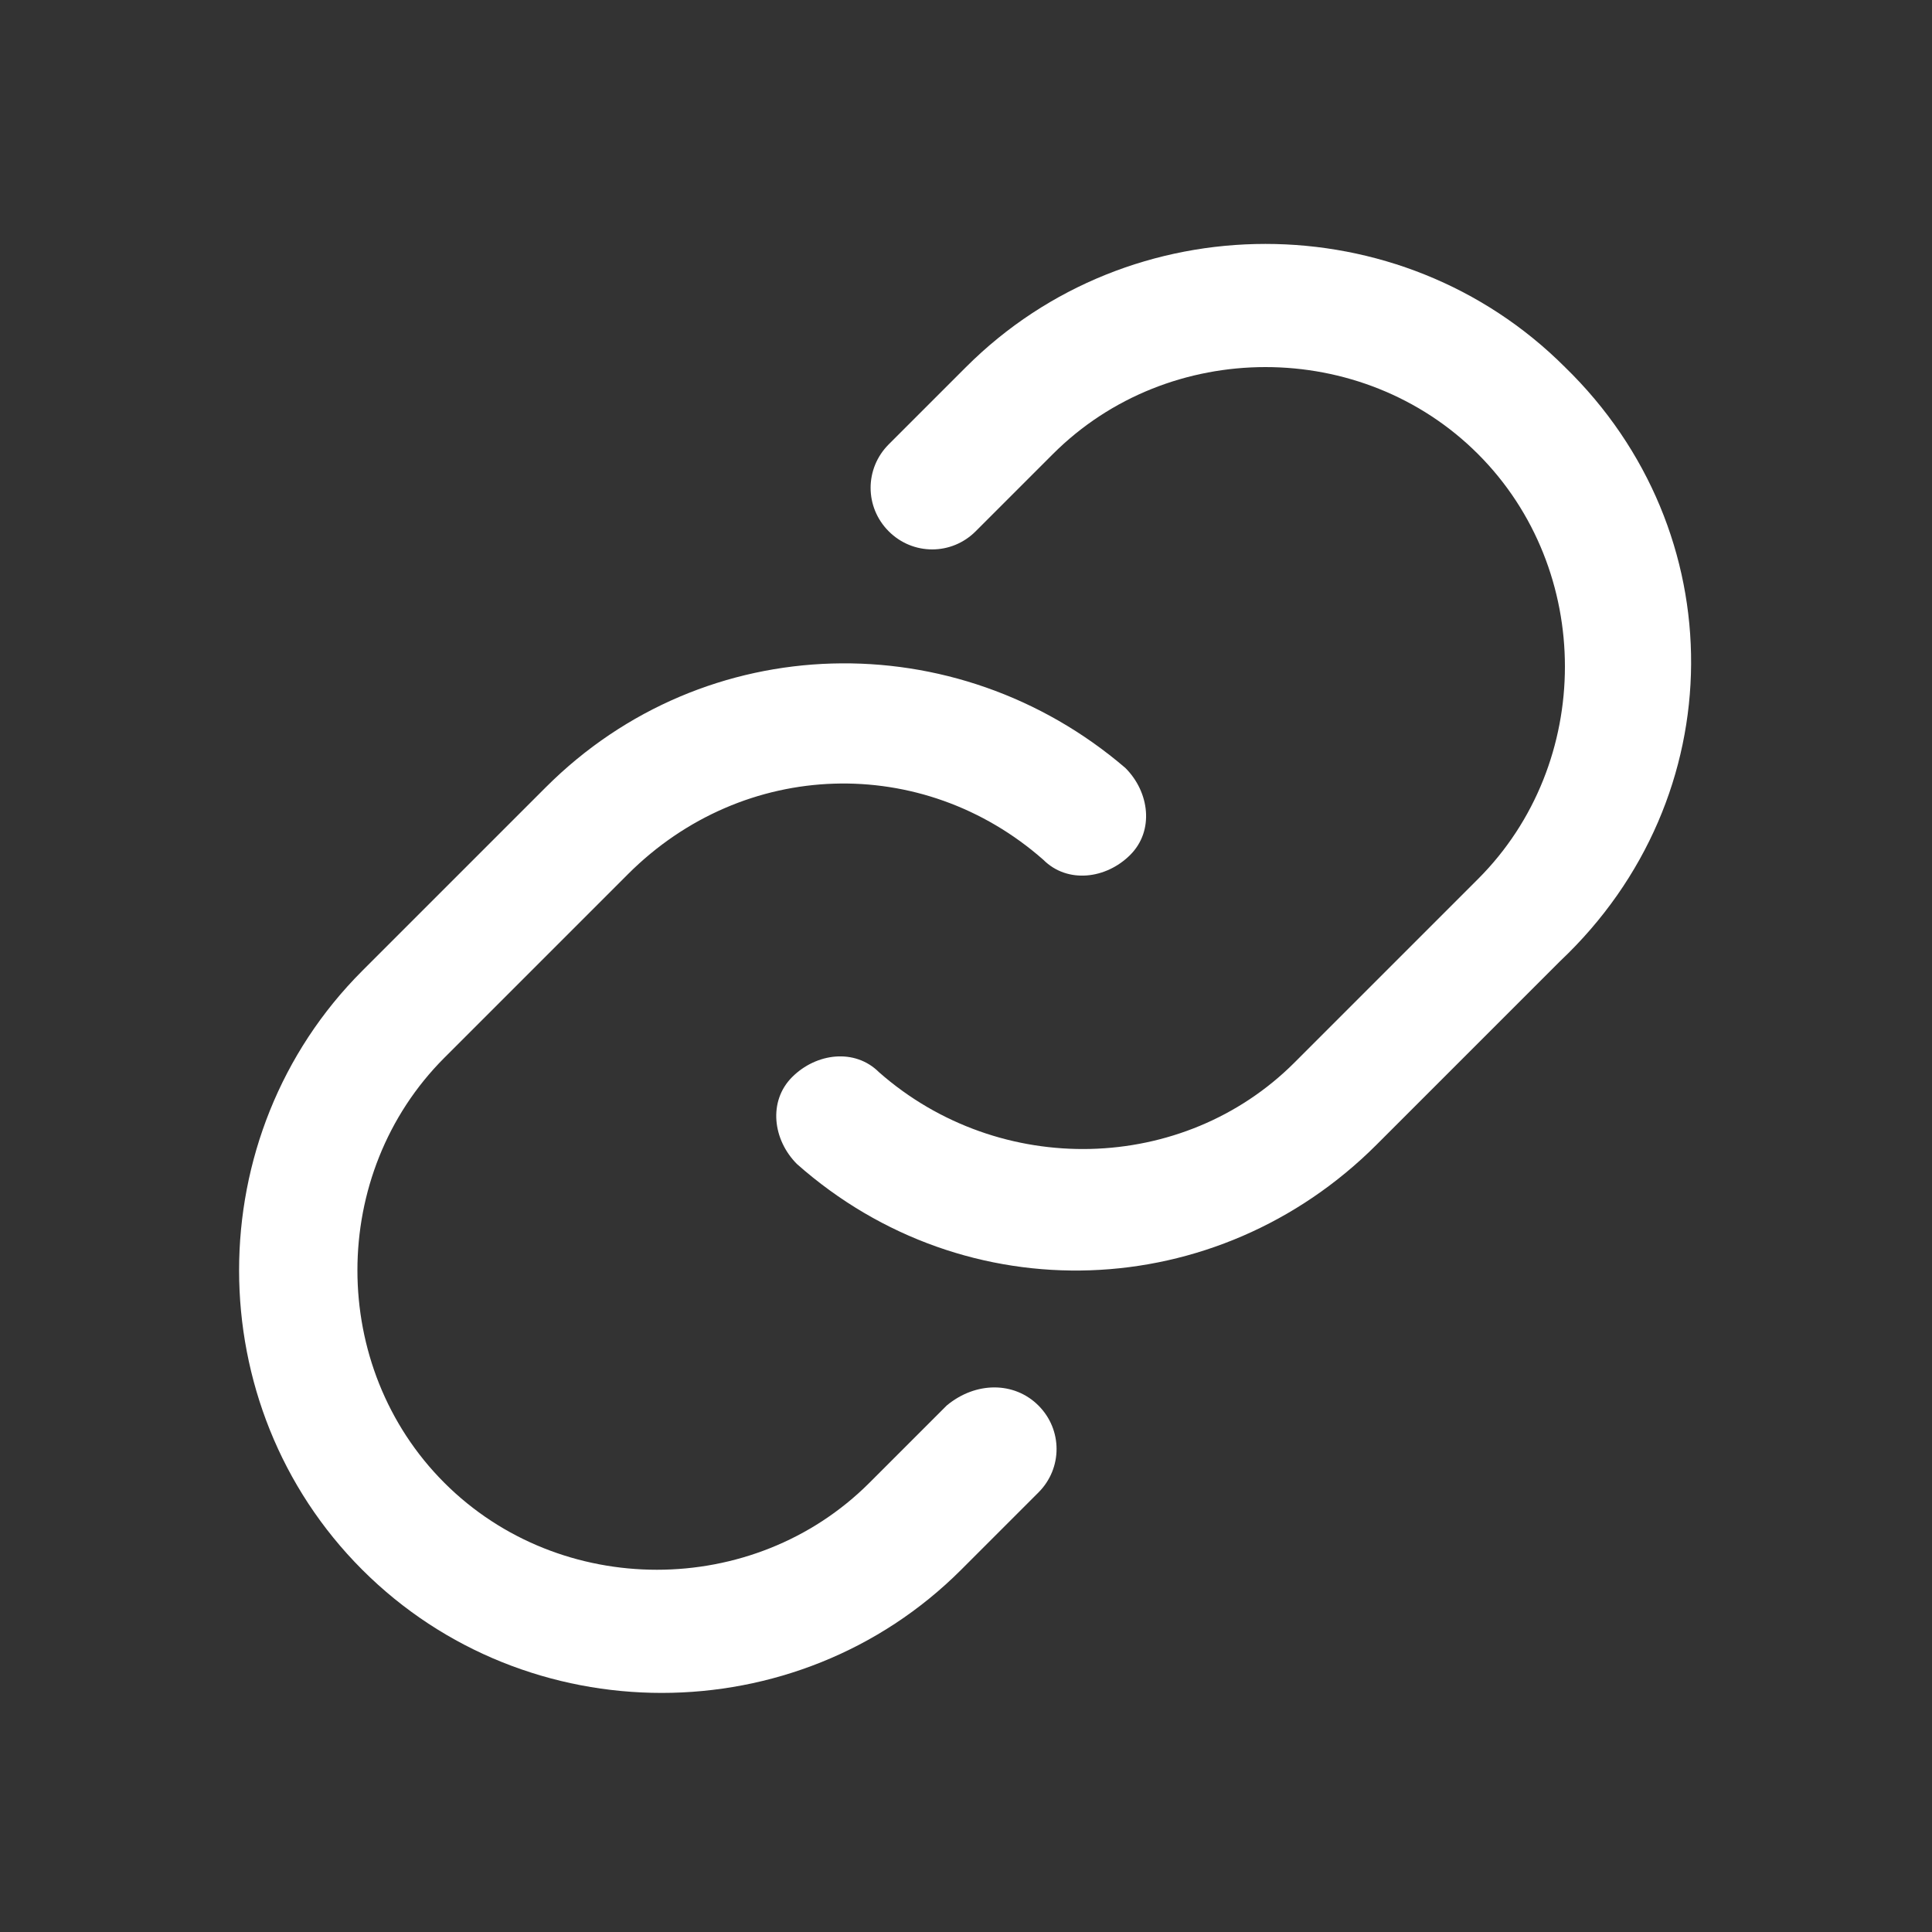
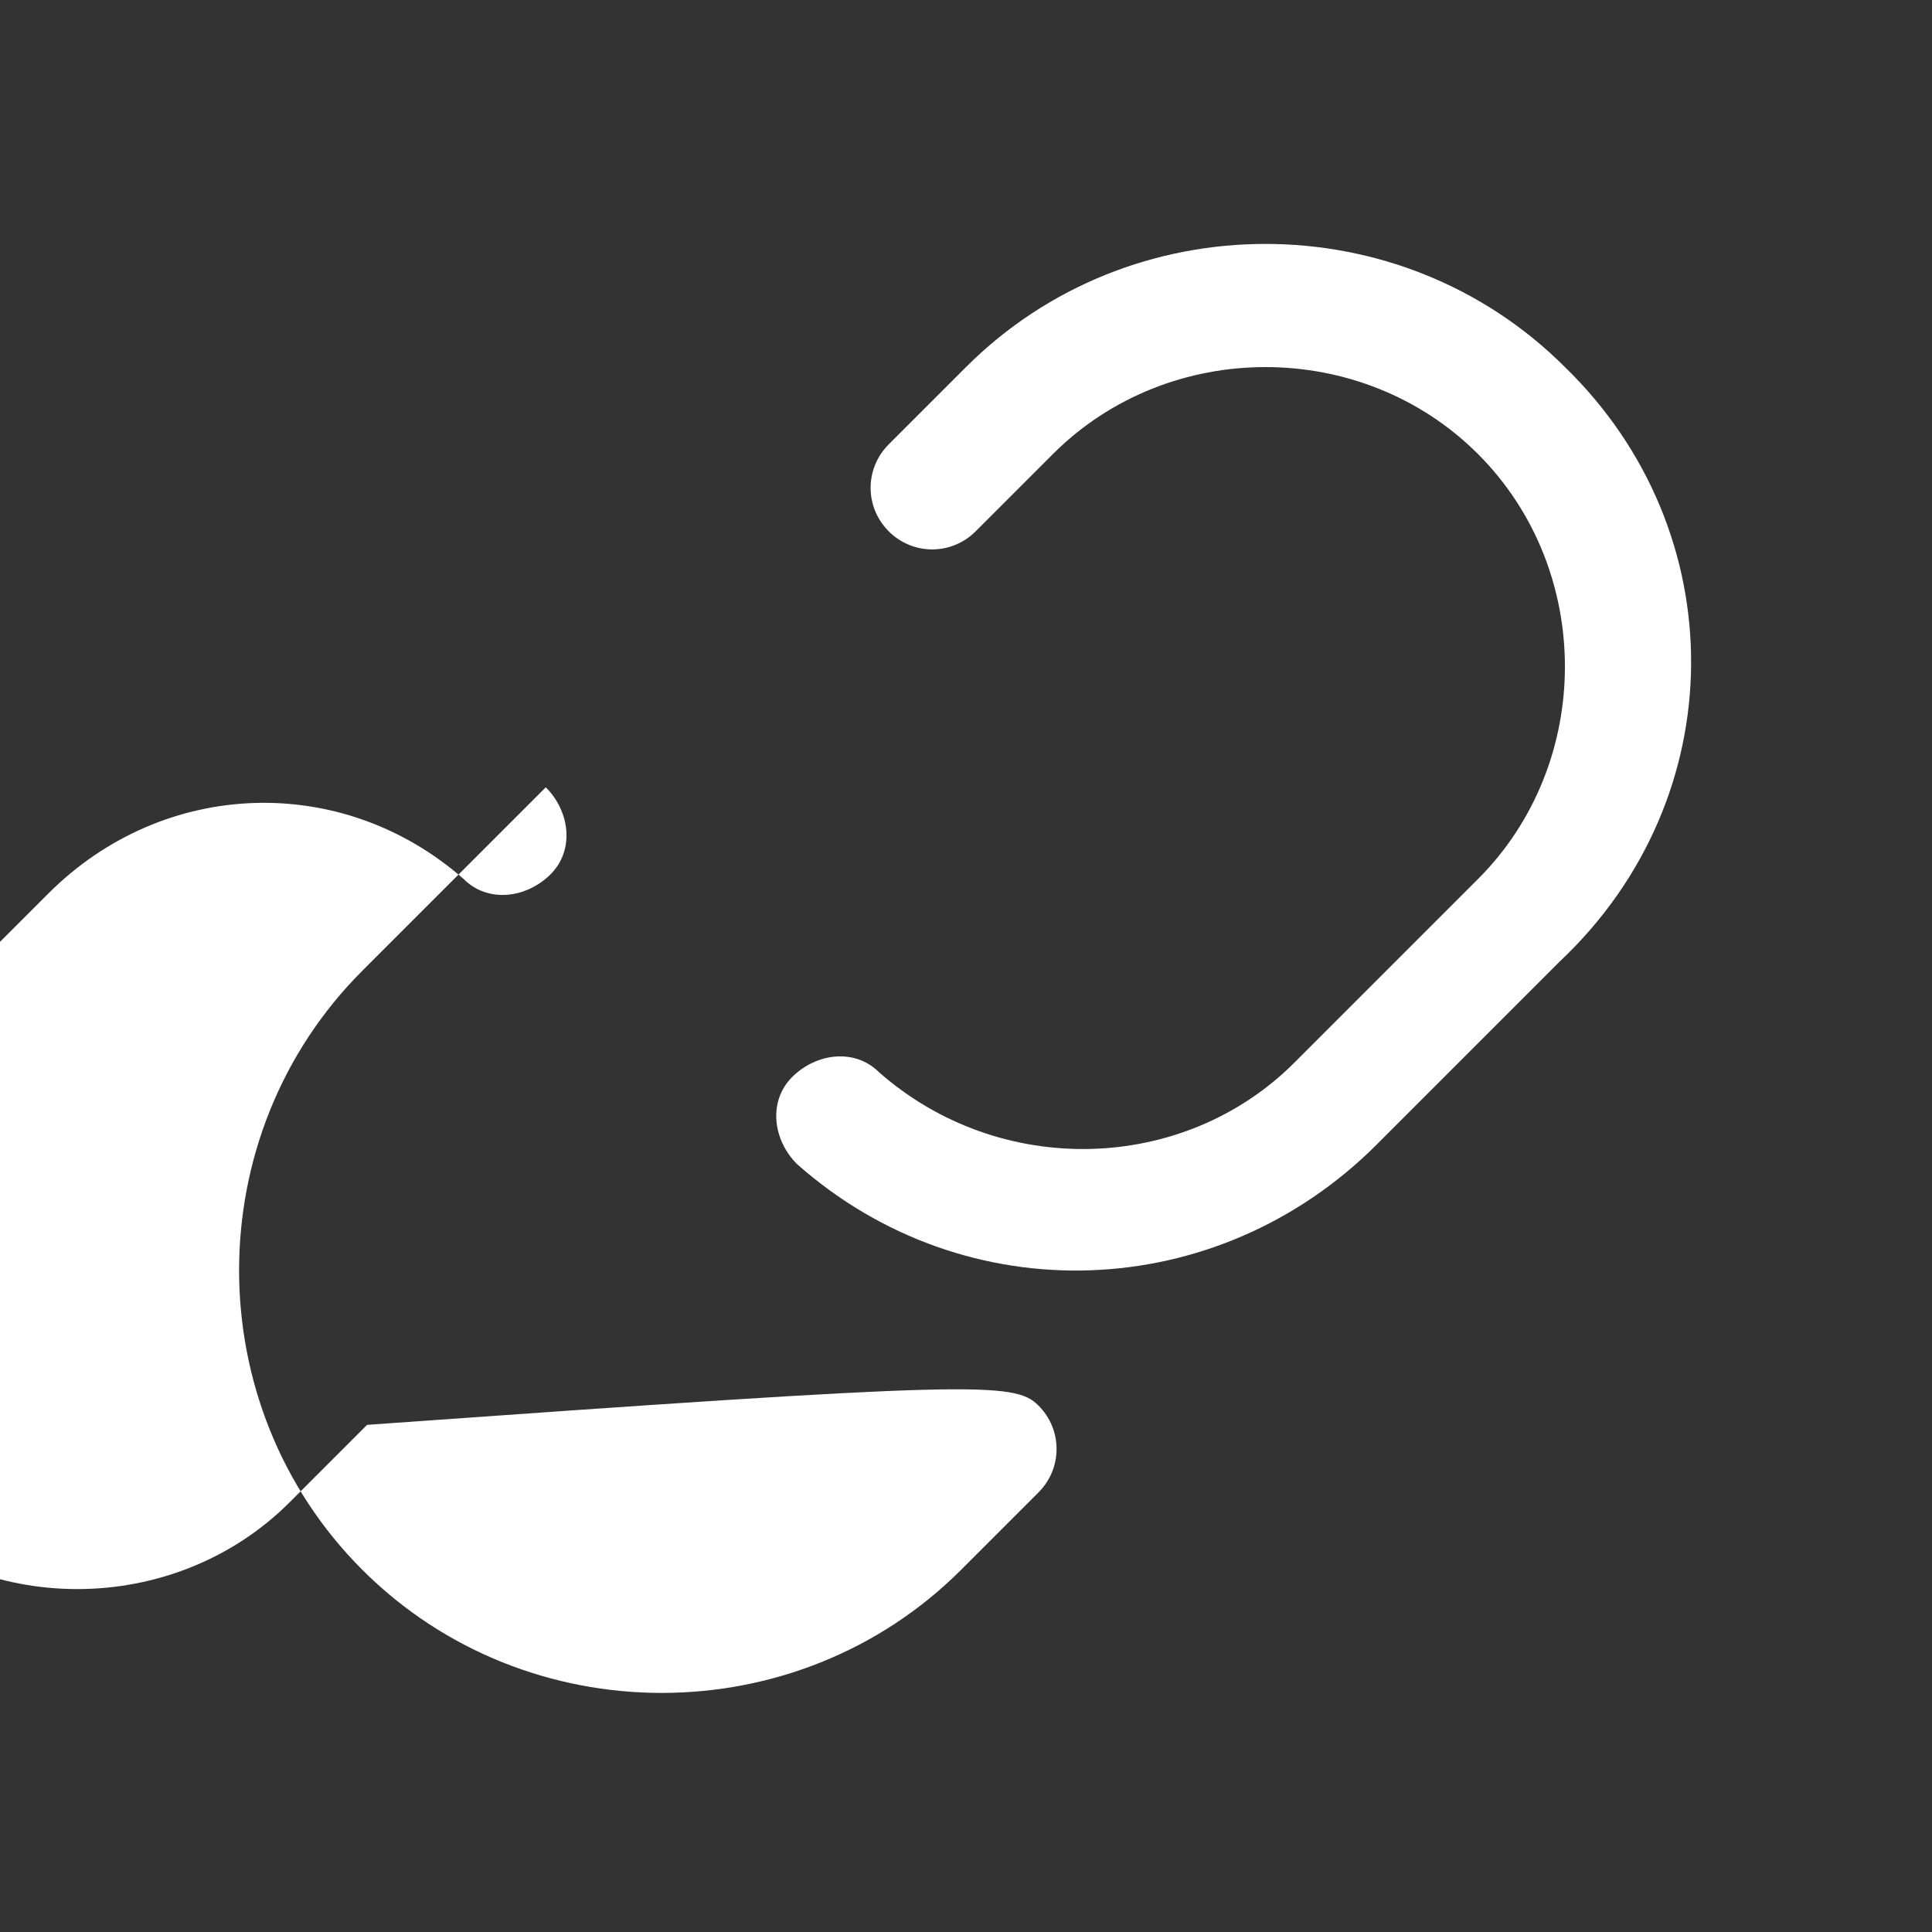
<svg xmlns="http://www.w3.org/2000/svg" version="1.1" id="Ebene_1" x="0px" y="0px" viewBox="0 0 40 40" style="enable-background:new 0 0 40 40;" xml:space="preserve">
  <rect x="0" y="0" width="40" height="40" fill="#333333" stroke="none" />
  <style type="text/css">
	.st0{fill:#FFFFFF;}
	.st1{display:none;}
</style>
  <g id="Icons">
-     <path class="st0" d="M21.5,29.1c0.5,0.5,0.5,1.3,0,1.8l-1.6,1.6c-3.4,3.4-9,3.4-12.4,0s-3.4-9,0-12.4l3.8-3.8   c3.3-3.3,8.5-3.4,12-0.4c0.5,0.5,0.6,1.3,0.1,1.8s-1.3,0.6-1.8,0.1c-2.5-2.2-6.2-2.1-8.6,0.3l-3.8,3.8c-2.4,2.4-2.4,6.4,0,8.8   s6.4,2.4,8.8,0l1.6-1.6C20.2,28.6,21,28.6,21.5,29.1L21.5,29.1z M32.4,7.6c-3.4-3.4-9-3.4-12.4,0l-1.6,1.6c-0.5,0.5-0.5,1.3,0,1.8   s1.3,0.5,1.8,0l1.6-1.6c2.4-2.4,6.4-2.4,8.8,0s2.4,6.4,0,8.8L26.8,22c-2.3,2.3-6.1,2.4-8.6,0.2c-0.5-0.5-1.3-0.4-1.8,0.1   s-0.4,1.3,0.1,1.8l0,0c3.5,3.1,8.7,2.9,12-0.4l3.8-3.8C35.9,16.5,35.9,11,32.4,7.6L32.4,7.6z" />
+     <path class="st0" d="M21.5,29.1c0.5,0.5,0.5,1.3,0,1.8l-1.6,1.6c-3.4,3.4-9,3.4-12.4,0s-3.4-9,0-12.4l3.8-3.8   c0.5,0.5,0.6,1.3,0.1,1.8s-1.3,0.6-1.8,0.1c-2.5-2.2-6.2-2.1-8.6,0.3l-3.8,3.8c-2.4,2.4-2.4,6.4,0,8.8   s6.4,2.4,8.8,0l1.6-1.6C20.2,28.6,21,28.6,21.5,29.1L21.5,29.1z M32.4,7.6c-3.4-3.4-9-3.4-12.4,0l-1.6,1.6c-0.5,0.5-0.5,1.3,0,1.8   s1.3,0.5,1.8,0l1.6-1.6c2.4-2.4,6.4-2.4,8.8,0s2.4,6.4,0,8.8L26.8,22c-2.3,2.3-6.1,2.4-8.6,0.2c-0.5-0.5-1.3-0.4-1.8,0.1   s-0.4,1.3,0.1,1.8l0,0c3.5,3.1,8.7,2.9,12-0.4l3.8-3.8C35.9,16.5,35.9,11,32.4,7.6L32.4,7.6z" />
  </g>
  <g id="icons_neubau_original" class="st1">
</g>
</svg>